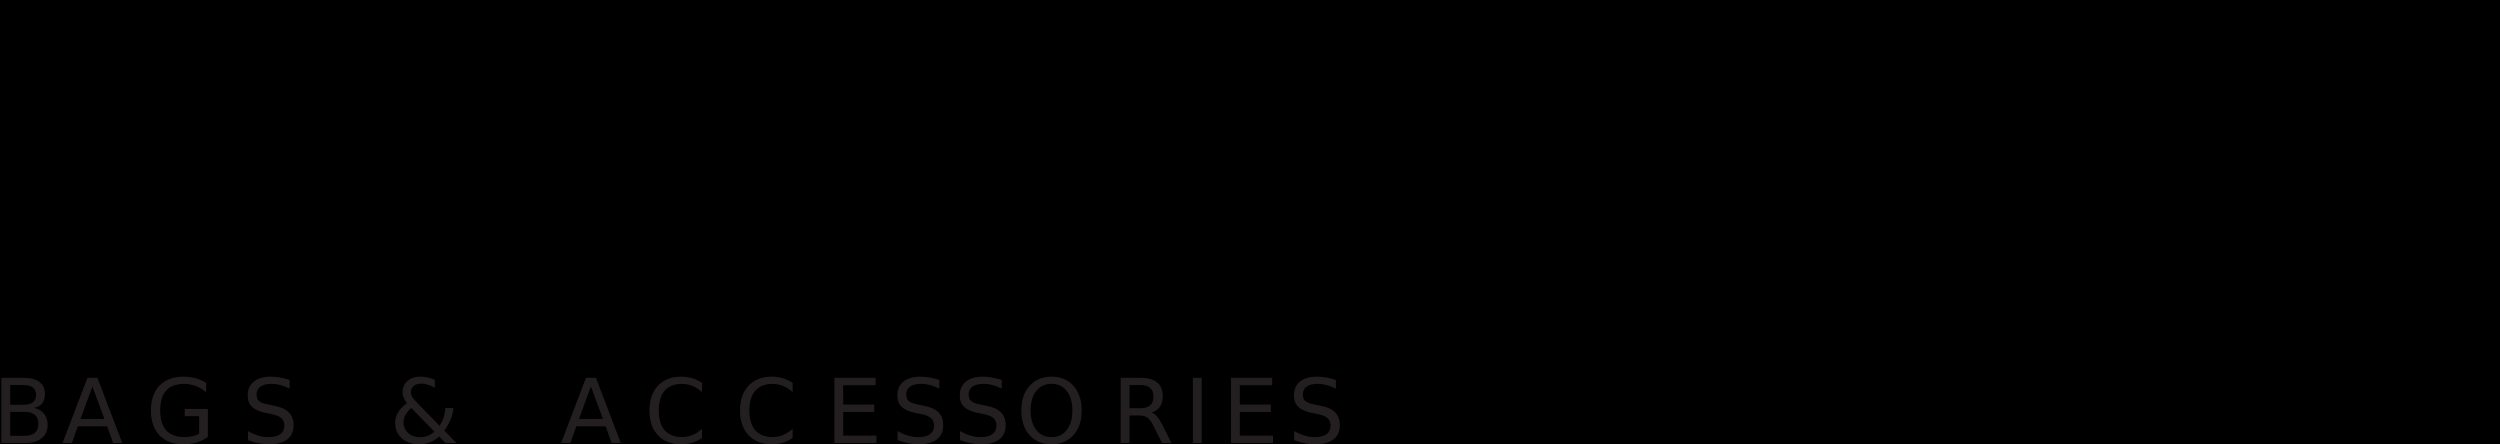
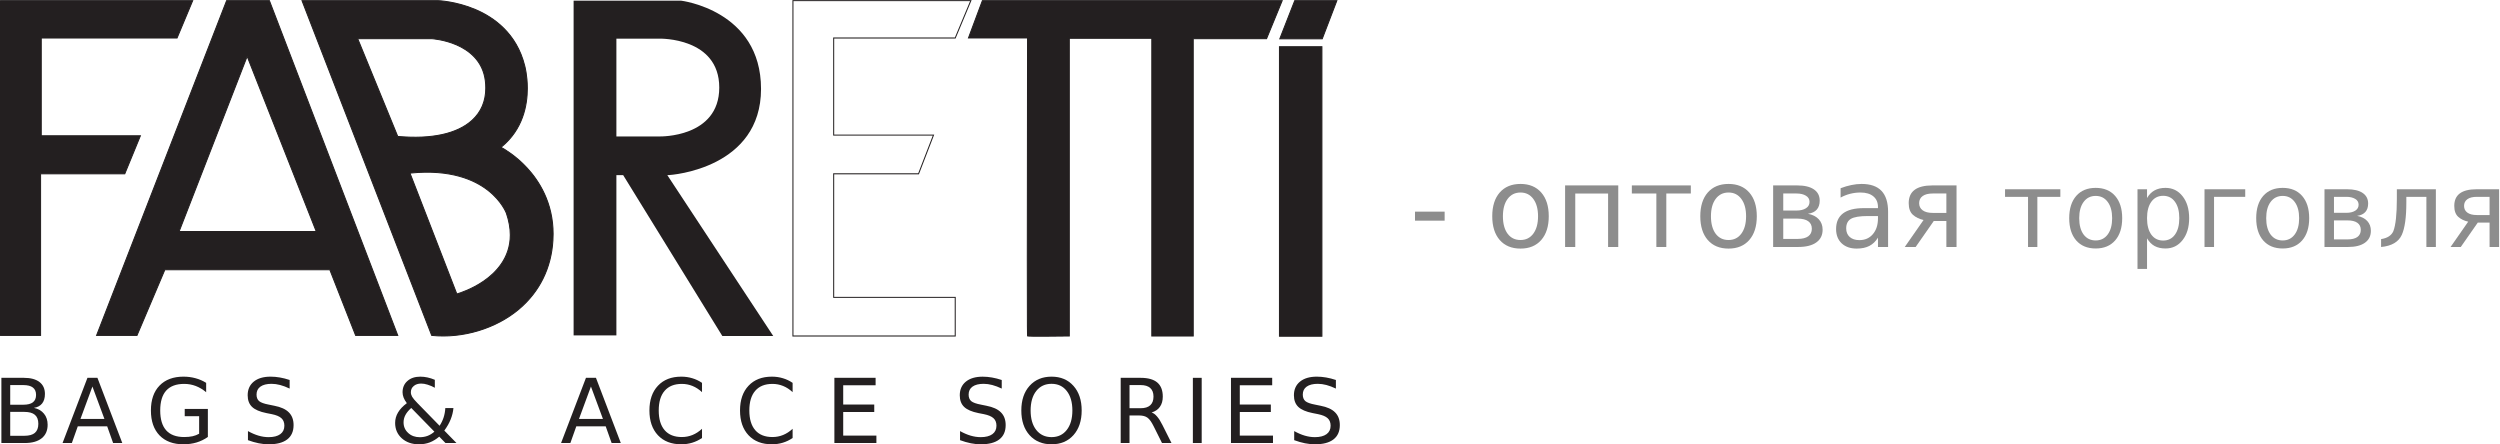
<svg xmlns="http://www.w3.org/2000/svg" viewBox="0 0 382.637 68" height="68" width="382.637" xml:space="preserve" id="svg2" version="1.1">
  <defs id="defs6" />
  <g id="g10" transform="matrix(1.333,0,0,-1.333,-2.797,72.957)">
    <path id="path14" style="fill:#231f20;fill-opacity:1;fill-rule:nonzero;stroke:none;stroke-width:0.04" d="m 22.428,50.37 1.793,4.288 H 2.157 v -38.437 h 4.6 v 18.556 h 9.668 l 1.793,4.366 H 6.835 V 50.37 H 22.428" />
    <path id="path16" style="fill:#231f20;fill-opacity:1;fill-rule:nonzero;stroke:none;stroke-width:0.04" d="m 22.389,50.429 1.744,4.17 H 2.216 V 16.28 H 6.698 v 18.556 h 9.687 l 1.745,4.248 H 6.776 V 50.429 Z m 1.921,4.288 -1.843,-4.406 H 6.894 V 39.202 H 18.306 L 16.464,34.718 H 6.816 V 16.163 H 2.098 v 38.555 h 22.212" />
    <path id="path18" style="fill:#231f20;fill-opacity:1;fill-rule:nonzero;stroke:none;stroke-width:0.04" d="m 22.662,28.15 7.816,20.116 7.933,-20.116 z m 10.369,26.509 h -4.912 L 13.189,16.221 h 4.639 l 3.196,7.537 h 18.946 l 2.962,-7.537 h 4.834 l -14.736,38.437" />
    <path id="path20" style="fill:#231f20;fill-opacity:1;fill-rule:nonzero;stroke:none;stroke-width:0.04" d="M 22.748,28.209 H 38.325 L 30.478,48.103 Z M 38.498,28.091 H 22.576 l 7.902,20.336 z m 4.475,-11.811 h 4.708 L 32.99,54.6 H 28.16 L 13.275,16.28 h 4.514 l 3.197,7.537 h 19.025 z m 4.879,-0.118 h -4.96 l -2.962,7.537 H 21.064 l -3.197,-7.537 h -4.764 l 0.031,0.08 14.945,38.475 h 4.992 l 0.014,-0.038 14.767,-38.517" />
    <path id="path22" style="fill:#231f20;fill-opacity:1;fill-rule:nonzero;stroke:none;stroke-width:0.04" d="m 54.55,20.977 -5.379,13.878 c 9.044,0.936 11.071,-4.6 11.071,-4.6 2.417,-7.095 -5.691,-9.278 -5.691,-9.278 z M 43.167,50.292 h 8.498 c 0,0 5.614,-0.312 6.159,-4.834 0.546,-4.522 -3.274,-7 -10.057,-6.393 z M 59.618,37.818 c 4.366,3.508 2.729,9.356 2.729,9.356 -1.794,7.251 -9.979,7.484 -9.979,7.484 H 36.774 l 14.891,-38.437 c 6.004,-0.623 13.451,3.037 13.919,10.911 0.444,7.472 -5.966,10.685 -5.966,10.685" />
    <path id="path24" style="fill:#231f20;fill-opacity:1;fill-rule:nonzero;stroke:none;stroke-width:0.04" d="m 47.808,39.121 c 3.845,-0.339 6.771,0.299 8.463,1.846 1.026,0.938 1.546,2.169 1.546,3.659 0,0.267 -0.017,0.544 -0.051,0.825 -0.278,2.308 -1.92,3.485 -3.249,4.066 -1.445,0.632 -2.84,0.716 -2.854,0.716 h -8.408 z m 10.127,5.505 c 0,-1.524 -0.533,-2.785 -1.585,-3.746 -1.722,-1.575 -4.692,-2.223 -8.589,-1.874 l -0.036,0.003 -0.013,0.033 -4.634,11.308 h 8.586 c 0.017,-8.08e-4 1.434,-0.086 2.899,-0.726 1.357,-0.593 3.034,-1.796 3.319,-4.16 0.034,-0.286 0.052,-0.568 0.052,-0.839 z M 54.586,21.048 c 0.278,0.082 1.65,0.515 3.004,1.444 1.388,0.951 3.042,2.633 3.042,5.244 0,0.789 -0.15,1.63 -0.447,2.5 -0.004,0.012 -0.522,1.386 -2.13,2.628 -1.477,1.14 -4.201,2.399 -8.802,1.94 z m 6.165,6.688 c 0,-2.663 -1.684,-4.375 -3.096,-5.343 -1.526,-1.045 -3.074,-1.469 -3.089,-1.473 l -0.051,-0.014 -5.427,13.999 0.077,0.008 c 4.692,0.485 7.467,-0.799 8.97,-1.961 1.632,-1.263 2.158,-2.663 2.163,-2.677 0.301,-0.884 0.453,-1.738 0.453,-2.54 z M 51.707,16.276 c 3.529,-0.356 7.344,0.802 9.964,3.027 2.335,1.982 3.667,4.69 3.854,7.832 0.014,0.244 0.022,0.491 0.022,0.732 v 7.68e-4 c 0,3.568 -1.618,6.068 -2.976,7.536 -1.473,1.594 -2.966,2.352 -2.98,2.36 l -0.082,0.041 0.072,0.058 c 2.486,1.997 3.007,4.764 3.007,6.732 0,1.478 -0.295,2.551 -0.299,2.562 -0.921,3.724 -3.569,5.548 -5.628,6.423 -2.235,0.949 -4.276,1.018 -4.296,1.019 H 36.86 Z m 13.958,11.592 c 0,-4.45e-4 0,-4.45e-4 0,-0.001 0,-0.243 -0.008,-0.492 -0.022,-0.739 C 65.455,23.954 64.108,21.217 61.748,19.214 59.095,16.961 55.229,15.792 51.659,16.163 l -0.036,0.004 -0.013,0.033 -14.923,38.518 h 15.68 c 0.022,-8.08e-4 2.085,-0.07 4.34,-1.028 2.084,-0.886 4.764,-2.732 5.696,-6.502 0.003,-0.009 0.303,-1.097 0.303,-2.592 0,-1.976 -0.52,-4.746 -2.982,-6.768 0.331,-0.181 1.64,-0.943 2.932,-2.34 1.373,-1.485 3.01,-4.012 3.01,-7.62" />
    <path id="path26" style="fill:#231f20;fill-opacity:1;fill-rule:nonzero;stroke:none;stroke-width:0.04" d="M 77.862,39.065 H 72.872 V 50.292 h 4.989 c 0,0 6.823,0.156 6.823,-5.613 0,-5.77 -6.823,-5.614 -6.823,-5.614 z m 0.858,-4.444 c 0.702,0 10.76,0.858 10.76,9.902 0,9.044 -9.2,10.135 -9.2,10.135 H 67.96 v -38.437 h 4.912 v 18.4 h 0.78 L 85.035,16.153 h 5.847 L 78.72,34.621" />
-     <path id="path28" style="fill:#231f20;fill-opacity:1;fill-rule:nonzero;stroke:none;stroke-width:0.04" d="m 72.931,39.124 h 4.931 c 0.035,-7.68e-4 3.371,-0.054 5.333,1.864 0.949,0.928 1.431,2.17 1.431,3.691 0,1.521 -0.482,2.762 -1.431,3.691 -1.963,1.918 -5.298,1.865 -5.331,1.864 h -4.932 z m 11.812,5.555 c 0,-1.554 -0.494,-2.824 -1.467,-3.775 -1.998,-1.952 -5.383,-1.898 -5.417,-1.897 H 72.813 V 50.351 h 5.048 c 0.032,8.08e-4 3.417,0.055 5.415,-1.897 0.973,-0.951 1.467,-2.221 1.467,-3.775 z m 0.324,-28.467 h 5.705 l -12.162,18.469 h 0.109 c 0.519,0 3.146,0.276 5.616,1.552 3.374,1.744 5.084,4.533 5.084,8.29 0,4.644 -2.486,7.136 -4.572,8.409 -2.263,1.381 -4.554,1.665 -4.577,1.668 L 68.019,54.6 V 16.28 h 4.794 v 18.4 h 0.872 l 0.017,-0.028 z m 5.924,-0.118 h -5.99 l -0.017,0.028 L 73.619,34.562 H 72.931 V 16.163 H 67.901 v 38.555 h 12.378 c 0.03,-0.003 2.346,-0.291 4.631,-1.685 1.343,-0.82 2.414,-1.856 3.182,-3.079 0.96,-1.529 1.446,-3.356 1.446,-5.43 0,-2.082 -0.536,-3.898 -1.594,-5.397 -0.855,-1.212 -2.051,-2.221 -3.555,-2.998 C 82.038,34.913 79.541,34.597 78.828,34.565 L 90.992,16.094" />
-     <path id="path30" style="fill:#231f20;fill-opacity:1;fill-rule:nonzero;stroke:none;stroke-width:0.04" d="M 93.144,54.659 V 16.153 h 18.634 v 4.434 H 97.822 v 14.19 h 9.746 l 1.716,4.444 H 97.822 V 50.37 h 13.956 l 1.793,4.288 H 93.144" />
    <path id="path32" style="fill:#231f20;fill-opacity:1;fill-rule:nonzero;stroke:none;stroke-width:0.04" d="m 111.738,50.429 1.743,4.17 H 93.202 V 16.212 h 18.516 v 4.317 H 97.763 v 14.308 h 9.764 l 1.67,4.326 H 97.763 V 50.429 Z m 1.921,4.288 -1.843,-4.406 H 97.88 V 39.28 h 11.488 l -1.761,-4.563 H 97.88 V 20.646 H 111.836 V 16.094 H 93.084 v 38.624 h 20.575" />
    <path id="path34" style="fill:#231f20;fill-opacity:1;fill-rule:nonzero;stroke:none;stroke-width:0.04" d="m 114.896,54.659 -1.599,-4.288 h 6.783 c 0,0 -0.063,-34.154 0,-34.217 0.063,-0.064 4.795,0 4.795,0 v 34.179 h 9.473 V 16.153 h 4.756 V 50.292 h 8.42 l 1.793,4.366 h -34.422" />
    <path id="path36" style="fill:#231f20;fill-opacity:1;fill-rule:nonzero;stroke:none;stroke-width:0.04" d="m 147.485,50.351 1.745,4.248 h -34.293 l -1.555,-4.17 h 6.758 l -4.1e-4,-0.059 c 0,-0.152 -0.028,-15.295 -0.028,-25.318 0,-6.728 0.013,-8.571 0.024,-8.851 0.346,-0.034 2.923,-0.014 4.68,0.009 v 34.18 h 9.592 V 16.212 h 4.638 V 50.351 Z m 1.921,4.366 -1.842,-4.484 h -8.4 V 16.094 h -4.874 v 34.179 h -9.356 V 16.095 l -0.058,-7.68e-4 c -4.756,-0.064 -4.815,-0.005 -4.837,0.017 -0.028,0.028 -0.045,0.045 -0.045,8.941 0,9.705 0.026,24.21 0.028,25.259 h -6.809 l 1.643,4.406 h 34.551" />
    <path id="path38" style="fill:#231f20;fill-opacity:1;fill-rule:nonzero;stroke:none;stroke-width:0.04" d="m 153.918,50.278 1.676,4.38 h -4.834 l -1.713,-4.38 h 4.871" />
    <path id="path40" style="fill:#231f20;fill-opacity:1;fill-rule:nonzero;stroke:none;stroke-width:0.04" d="m 153.877,50.337 1.631,4.262 h -4.708 l -1.667,-4.262 z m 1.803,4.38 -1.722,-4.498 h -4.998 l 1.76,4.498 h 4.96" />
    <path id="path42" style="fill:#231f20;fill-opacity:1;fill-rule:nonzero;stroke:none;stroke-width:0.04" d="M 149.006,49.369 V 16.125 h 4.873 v 33.244 h -4.873" />
    <path id="path44" style="fill:#231f20;fill-opacity:1;fill-rule:nonzero;stroke:none;stroke-width:0.04" d="m 153.82,16.184 v 33.126 h -4.755 V 16.184 Z m 0.118,33.244 V 16.066 h -4.991 v 33.362 h 4.991" />
    <g id="flowRoot879" style="font-style:normal;font-weight:normal;font-size:40px;line-height:1.25;font-family:sans-serif;letter-spacing:0px;word-spacing:0px;opacity:1;fill:#8d8d8d;fill-opacity:1;stroke:none;stroke-opacity:1" transform="matrix(0.303,0,0,-0.303,1.25,56.553)" aria-label="- оптовая торговля">
      <path id="path1230" style="font-size:42.667px;fill:#8d8d8d;fill-opacity:1;stroke:none;stroke-opacity:1" d="m 539.007,86.212 h 11.229 v 3.417 h -11.229 z" />
      <path id="path1232" style="font-size:42.667px;fill:#8d8d8d;fill-opacity:1;stroke:none;stroke-opacity:1" d="m 578.986,78.962 q -3.083,0 -4.875,2.417 -1.792,2.396 -1.792,6.583 0,4.188 1.771,6.604 1.792,2.396 4.896,2.396 3.062,0 4.854,-2.417 1.792,-2.417 1.792,-6.583 0,-4.146 -1.792,-6.562 -1.792,-2.438 -4.854,-2.438 z m 0,-3.25 q 5,0 7.854,3.25 2.854,3.25 2.854,9 0,5.729 -2.854,9 -2.854,3.25 -7.854,3.25 -5.021,0 -7.875,-3.25 -2.833,-3.271 -2.833,-9 0,-5.75 2.833,-9 2.854,-3.25 7.875,-3.25 z" />
      <path id="path1234" style="font-size:42.667px;fill:#8d8d8d;fill-opacity:1;stroke:none;stroke-opacity:1" d="m 616.028,76.274 v 23.333 h -3.854 V 79.337 h -12.438 v 20.271 h -3.854 V 76.274 Z" />
      <path id="path1236" style="font-size:42.667px;fill:#8d8d8d;fill-opacity:1;stroke:none;stroke-opacity:1" d="M 621.174,76.274 H 643.528 v 3.062 h -9.292 V 99.607 H 630.466 V 79.337 h -9.292 z" />
      <path id="path1238" style="font-size:42.667px;fill:#8d8d8d;fill-opacity:1;stroke:none;stroke-opacity:1" d="m 657.82,78.962 q -3.083,0 -4.875,2.417 -1.792,2.396 -1.792,6.583 0,4.188 1.771,6.604 1.792,2.396 4.896,2.396 3.062,0 4.854,-2.417 1.792,-2.417 1.792,-6.583 0,-4.146 -1.792,-6.562 -1.792,-2.438 -4.854,-2.438 z m 0,-3.25 q 5,0 7.854,3.25 2.854,3.25 2.854,9 0,5.729 -2.854,9 -2.854,3.25 -7.854,3.25 -5.021,0 -7.875,-3.25 -2.833,-3.271 -2.833,-9 0,-5.75 2.833,-9 2.854,-3.25 7.875,-3.25 z" />
      <path id="path1240" style="font-size:42.667px;fill:#8d8d8d;fill-opacity:1;stroke:none;stroke-opacity:1" d="m 678.549,88.857 v 7.688 h 5.458 q 2.625,0 4,-0.979 1.375,-1 1.375,-2.875 0,-1.875 -1.375,-2.854 -1.375,-0.979 -4,-0.979 z m 0,-9.521 v 6.458 h 5.042 q 2.167,0 3.542,-0.854 1.375,-0.875 1.375,-2.417 0,-1.542 -1.375,-2.354 -1.375,-0.833 -3.542,-0.833 z m -3.833,-3.062 h 9.125 q 4.104,0 6.312,1.5 2.208,1.5 2.208,4.271 0,2.146 -1.125,3.417 -1.125,1.25 -3.333,1.562 2.646,0.5 4.104,2.083 1.458,1.583 1.458,3.958 0,3.125 -2.417,4.833 -2.396,1.708 -6.854,1.708 h -9.479 z" />
      <path id="path1242" style="font-size:42.667px;fill:#8d8d8d;fill-opacity:1;stroke:none;stroke-opacity:1" d="m 710.632,87.878 q -4.646,0 -6.438,1.062 -1.792,1.062 -1.792,3.625 0,2.042 1.333,3.25 1.354,1.188 3.667,1.188 3.188,0 5.104,-2.25 1.938,-2.271 1.938,-6.021 v -0.854 z m 7.646,-1.583 v 13.312 h -3.833 v -3.542 q -1.312,2.125 -3.271,3.146 -1.958,1 -4.792,1 -3.583,0 -5.708,-2 -2.104,-2.021 -2.104,-5.396 0,-3.938 2.625,-5.938 2.646,-2 7.875,-2 h 5.375 v -0.375 q 0,-2.646 -1.75,-4.083 -1.729,-1.458 -4.875,-1.458 -2,0 -3.896,0.479 -1.896,0.479 -3.646,1.438 v -3.542 q 2.104,-0.812 4.083,-1.208 1.979,-0.417 3.854,-0.417 5.062,0 7.562,2.625 2.5,2.625 2.5,7.958 z" />
      <path id="path1244" style="font-size:42.667px;fill:#8d8d8d;fill-opacity:1;stroke:none;stroke-opacity:1" d="m 730.049,83.003 q 0,1.729 1.333,2.708 1.333,0.979 3.812,0.979 h 5.167 v -7.354 h -5.167 q -2.479,0 -3.812,0.958 -1.333,0.958 -1.333,2.708 z m -5.458,16.604 7.125,-10.229 q -2.417,-0.542 -4.021,-1.958 -1.604,-1.438 -1.604,-4.417 0,-3.375 2.229,-5.042 2.25,-1.688 6.771,-1.688 h 9.125 v 23.333 h -3.854 v -9.854 h -4.771 l -6.875,9.854 z" />
      <path id="path1246" style="fill:#8d8d8d;fill-opacity:1;stroke:none;stroke-opacity:1" d="m 762.596,77.732 h 20.957 v 2.871 h -8.711 v 19.004 h -3.535 V 80.604 h -8.711 z" />
      <path id="path1248" style="fill:#8d8d8d;fill-opacity:1;stroke:none;stroke-opacity:1" d="m 796.951,80.252 q -2.891,0 -4.57,2.266 -1.68,2.246 -1.68,6.172 0,3.926 1.66,6.191 1.68,2.246 4.59,2.246 2.871,0 4.551,-2.266 1.68,-2.266 1.68,-6.172 0,-3.887 -1.68,-6.152 -1.68,-2.285 -4.551,-2.285 z m 0,-3.047 q 4.688,0 7.363,3.047 2.676,3.047 2.676,8.438 0,5.371 -2.676,8.438 -2.676,3.047 -7.363,3.047 -4.707,0 -7.383,-3.047 -2.656,-3.066 -2.656,-8.438 0,-5.391 2.656,-8.438 2.676,-3.047 7.383,-3.047 z" />
      <path id="path1250" style="fill:#8d8d8d;fill-opacity:1;stroke:none;stroke-opacity:1" d="m 816.404,96.326 v 11.602 h -3.613 V 77.732 h 3.613 v 3.32 q 1.133,-1.953 2.852,-2.891 1.738,-0.957 4.141,-0.957 3.984,0 6.465,3.164 2.5,3.164 2.5,8.32 0,5.156 -2.5,8.32 -2.48,3.164 -6.465,3.164 -2.402,0 -4.141,-0.938 -1.719,-0.957 -2.852,-2.91 z m 12.227,-7.637 q 0,-3.965 -1.641,-6.211 -1.621,-2.266 -4.473,-2.266 -2.852,0 -4.492,2.266 -1.621,2.246 -1.621,6.211 0,3.965 1.621,6.23 1.641,2.246 4.492,2.246 2.852,0 4.473,-2.246 1.641,-2.266 1.641,-6.23 z" />
      <path id="path1252" style="fill:#8d8d8d;fill-opacity:1;stroke:none;stroke-opacity:1" d="m 838.182,99.607 v -21.875 h 15.43 v 2.871 h -11.816 v 19.004 z" />
      <path id="path1254" style="fill:#8d8d8d;fill-opacity:1;stroke:none;stroke-opacity:1" d="m 867.811,80.252 q -2.891,0 -4.57,2.266 -1.68,2.246 -1.68,6.172 0,3.926 1.66,6.191 1.68,2.246 4.59,2.246 2.871,0 4.551,-2.266 1.68,-2.266 1.68,-6.172 0,-3.887 -1.68,-6.152 -1.68,-2.285 -4.551,-2.285 z m 0,-3.047 q 4.688,0 7.363,3.047 2.676,3.047 2.676,8.438 0,5.371 -2.676,8.438 -2.676,3.047 -7.363,3.047 -4.707,0 -7.383,-3.047 -2.656,-3.066 -2.656,-8.438 0,-5.391 2.656,-8.438 2.676,-3.047 7.383,-3.047 z" />
      <path id="path1256" style="fill:#8d8d8d;fill-opacity:1;stroke:none;stroke-opacity:1" d="m 887.244,89.529 v 7.207 h 5.117 q 2.461,0 3.75,-0.918 1.289,-0.938 1.289,-2.695 0,-1.758 -1.289,-2.676 -1.289,-0.918 -3.75,-0.918 z m 0,-8.926 v 6.055 h 4.727 q 2.031,0 3.32,-0.801 1.289,-0.82 1.289,-2.266 0,-1.445 -1.289,-2.207 -1.289,-0.781 -3.32,-0.781 z m -3.594,-2.871 h 8.555 q 3.848,0 5.918,1.406 2.07,1.406 2.07,4.004 0,2.012 -1.055,3.203 -1.055,1.172 -3.125,1.465 2.48,0.469 3.848,1.953 1.367,1.484 1.367,3.711 0,2.93 -2.266,4.531 -2.246,1.602 -6.426,1.602 h -8.887 z" />
      <path id="path1258" style="fill:#8d8d8d;fill-opacity:1;stroke:none;stroke-opacity:1" d="m 905.096,99.607 v -2.988 q 3.555,-0.547 4.648,-3.008 1.328,-3.457 1.328,-12.305 v -3.574 h 14.785 v 21.875 h -3.594 V 80.604 h -7.598 v 2.168 q 0,8.438 -1.719,12.227 -1.836,4.043 -7.852,4.609 z" />
      <path id="path1260" style="fill:#8d8d8d;fill-opacity:1;stroke:none;stroke-opacity:1" d="m 936.541,84.041 q 0,1.621 1.25,2.539 1.25,0.918 3.574,0.918 h 4.844 v -6.895 h -4.844 q -2.324,0 -3.574,0.898 -1.25,0.898 -1.25,2.539 z m -5.117,15.566 6.68,-9.59 q -2.266,-0.508 -3.77,-1.836 -1.504,-1.348 -1.504,-4.141 0,-3.164 2.09,-4.727 2.109,-1.582 6.348,-1.582 h 8.555 v 21.875 h -3.613 v -9.238 h -4.473 l -6.445,9.238 z" />
    </g>
    <flowRoot xml:space="preserve" id="flowRoot887" style="font-style:normal;font-weight:normal;font-size:40px;line-height:1.25;font-family:sans-serif;letter-spacing:0px;word-spacing:0px;fill:#000000;fill-opacity:1;stroke:none">
      <flowRegion id="flowRegion889">
-         <rect id="rect891" width="623.841" height="319.631" x="-102.338" y="-109.174" />
-       </flowRegion>
+         </flowRegion>
      <flowPara id="flowPara893" />
    </flowRoot>
    <g id="text50" style="font-variant:normal;font-weight:normal;font-size:10.269px;font-family:CenturyGothic;-inkscape-font-specification:CenturyGothic;writing-mode:lr-tb;fill:#231f20;fill-opacity:1;fill-rule:nonzero;stroke:none;stroke-width:0.404" transform="scale(1,-1)" aria-label="BAGS &amp; ACCESSORIES">
      <path id="path1197" style="stroke-width:0.404" d="m 3.271,-7.438 v 2.743 h 1.625 q 0.817,0 1.208,-0.336 0.396,-0.341 0.396,-1.038 0,-0.702 -0.396,-1.033 -0.391,-0.336 -1.208,-0.336 z m 0,-3.079 v 2.256 h 1.499 q 0.742,0 1.103,-0.276 0.366,-0.281 0.366,-0.852 0,-0.567 -0.366,-0.847 -0.361,-0.281 -1.103,-0.281 z m -1.013,-0.832 h 2.587 q 1.158,0 1.785,0.481 0.627,0.481 0.627,1.369 0,0.687 -0.321,1.093 -0.321,0.406 -0.943,0.506 0.747,0.16 1.158,0.672 0.416,0.506 0.416,1.269 0,1.003 -0.682,1.549 -0.682,0.547 -1.94,0.547 H 2.258 Z" />
      <path id="path1199" style="stroke-width:0.404" d="m 12.71,-10.351 -1.374,3.725 h 2.753 z m -0.572,-0.998 h 1.148 l 2.853,7.486 h -1.053 l -0.682,-1.92 h -3.374 l -0.682,1.92 H 9.281 Z" />
      <path id="path1201" style="stroke-width:0.404" d="m 24.963,-4.931 v -2.011 h -1.655 v -0.832 h 2.657 v 3.214 q -0.587,0.416 -1.294,0.632 -0.707,0.211 -1.509,0.211 -1.755,0 -2.748,-1.023 -0.988,-1.028 -0.988,-2.858 0,-1.835 0.988,-2.858 0.993,-1.028 2.748,-1.028 0.732,0 1.389,0.181 0.662,0.181 1.218,0.531 v 1.078 q -0.562,-0.476 -1.193,-0.717 -0.632,-0.241 -1.329,-0.241 -1.374,0 -2.066,0.767 -0.687,0.767 -0.687,2.286 0,1.514 0.687,2.281 0.692,0.767 2.066,0.767 0.537,0 0.958,-0.09 0.421,-0.095 0.757,-0.291 z" />
      <path id="path1203" style="stroke-width:0.404" d="m 35.355,-11.103 v 0.988 q -0.577,-0.276 -1.088,-0.411 -0.511,-0.135 -0.988,-0.135 -0.827,0 -1.279,0.321 -0.446,0.321 -0.446,0.913 0,0.496 0.296,0.752 0.301,0.251 1.133,0.406 l 0.612,0.125 q 1.133,0.216 1.67,0.762 0.542,0.542 0.542,1.454 0,1.088 -0.732,1.65 -0.727,0.562 -2.136,0.562 -0.531,0 -1.133,-0.12 -0.597,-0.12 -1.238,-0.356 v -1.043 q 0.617,0.346 1.208,0.521 0.592,0.175 1.163,0.175 0.867,0 1.339,-0.341 0.471,-0.341 0.471,-0.973 0,-0.552 -0.341,-0.862 -0.336,-0.311 -1.108,-0.466 L 32.682,-7.303 q -1.133,-0.226 -1.64,-0.707 -0.506,-0.481 -0.506,-1.339 0,-0.993 0.697,-1.564 0.702,-0.572 1.93,-0.572 0.526,0 1.073,0.095 0.547,0.095 1.118,0.286 z" />
      <path id="path1205" style="stroke-width:0.404" d="m 49.318,-7.889 q -0.456,0.406 -0.672,0.812 -0.211,0.401 -0.211,0.842 0,0.732 0.531,1.218 0.531,0.486 1.334,0.486 0.476,0 0.893,-0.155 0.416,-0.16 0.782,-0.481 z m 0.707,-0.562 2.547,2.607 q 0.296,-0.446 0.461,-0.953 0.165,-0.511 0.196,-1.083 h 0.933 q -0.06,0.662 -0.321,1.309 -0.261,0.647 -0.727,1.279 l 1.399,1.429 h -1.264 l -0.717,-0.737 q -0.521,0.446 -1.093,0.667 -0.572,0.216 -1.228,0.216 -1.208,0 -1.976,-0.687 -0.767,-0.692 -0.767,-1.77 0,-0.642 0.336,-1.203 0.336,-0.567 1.008,-1.063 -0.241,-0.316 -0.366,-0.627 -0.125,-0.316 -0.125,-0.617 0,-0.812 0.557,-1.304 0.557,-0.496 1.479,-0.496 0.416,0 0.827,0.09 0.416,0.09 0.842,0.271 v 0.913 q -0.436,-0.236 -0.832,-0.356 -0.396,-0.125 -0.737,-0.125 -0.526,0 -0.857,0.281 -0.326,0.276 -0.326,0.717 0,0.256 0.145,0.516 0.15,0.256 0.607,0.727 z" />
      <path id="path1207" style="stroke-width:0.404" d="m 69.95,-10.351 -1.374,3.725 h 2.753 z m -0.572,-0.998 h 1.148 l 2.853,7.486 h -1.053 l -0.682,-1.92 h -3.374 l -0.682,1.92 h -1.068 z" />
      <path id="path1209" style="stroke-width:0.404" d="m 82.703,-10.772 v 1.068 q -0.511,-0.476 -1.093,-0.712 -0.577,-0.236 -1.228,-0.236 -1.284,0 -1.966,0.787 -0.682,0.782 -0.682,2.266 0,1.479 0.682,2.266 0.682,0.782 1.966,0.782 0.652,0 1.228,-0.236 0.582,-0.236 1.093,-0.712 v 1.058 q -0.531,0.361 -1.128,0.542 -0.592,0.181 -1.254,0.181 -1.7,0 -2.678,-1.038 -0.978,-1.043 -0.978,-2.843 0,-1.805 0.978,-2.843 0.978,-1.043 2.678,-1.043 0.672,0 1.264,0.181 0.597,0.175 1.118,0.531 z" />
      <path id="path1211" style="stroke-width:0.404" d="m 93.106,-10.772 v 1.068 q -0.511,-0.476 -1.093,-0.712 -0.577,-0.236 -1.228,-0.236 -1.284,0 -1.966,0.787 -0.682,0.782 -0.682,2.266 0,1.479 0.682,2.266 0.682,0.782 1.966,0.782 0.652,0 1.228,-0.236 0.582,-0.236 1.093,-0.712 v 1.058 q -0.531,0.361 -1.128,0.542 -0.592,0.181 -1.254,0.181 -1.7,0 -2.678,-1.038 -0.978,-1.043 -0.978,-2.843 0,-1.805 0.978,-2.843 0.978,-1.043 2.678,-1.043 0.672,0 1.264,0.181 0.597,0.175 1.118,0.531 z" />
      <path id="path1213" style="stroke-width:0.404" d="m 97.902,-11.349 h 4.733 v 0.852 h -3.72 v 2.216 h 3.565 v 0.852 h -3.565 v 2.713 h 3.811 v 0.852 h -4.824 z" />
-       <path id="path1215" style="stroke-width:0.404" d="m 109.949,-11.103 v 0.988 q -0.577,-0.276 -1.088,-0.411 -0.511,-0.135 -0.988,-0.135 -0.827,0 -1.279,0.321 -0.446,0.321 -0.446,0.913 0,0.496 0.296,0.752 0.301,0.251 1.133,0.406 l 0.612,0.125 q 1.133,0.216 1.67,0.762 0.542,0.542 0.542,1.454 0,1.088 -0.732,1.65 -0.727,0.562 -2.136,0.562 -0.531,0 -1.133,-0.12 -0.597,-0.12 -1.238,-0.356 v -1.043 q 0.617,0.346 1.208,0.521 0.592,0.175 1.163,0.175 0.867,0 1.339,-0.341 0.471,-0.341 0.471,-0.973 0,-0.552 -0.341,-0.862 -0.336,-0.311 -1.108,-0.466 l -0.617,-0.12 q -1.133,-0.226 -1.64,-0.707 -0.506,-0.481 -0.506,-1.339 0,-0.993 0.697,-1.564 0.702,-0.572 1.93,-0.572 0.526,0 1.073,0.095 0.547,0.095 1.118,0.286 z" />
      <path id="path1217" style="stroke-width:0.404" d="m 117.117,-11.103 v 0.988 q -0.577,-0.276 -1.088,-0.411 -0.511,-0.135 -0.988,-0.135 -0.827,0 -1.279,0.321 -0.446,0.321 -0.446,0.913 0,0.496 0.296,0.752 0.301,0.251 1.133,0.406 l 0.612,0.125 q 1.133,0.216 1.67,0.762 0.542,0.542 0.542,1.454 0,1.088 -0.732,1.65 -0.727,0.562 -2.136,0.562 -0.531,0 -1.133,-0.12 -0.597,-0.12 -1.238,-0.356 v -1.043 q 0.617,0.346 1.208,0.521 0.592,0.175 1.163,0.175 0.867,0 1.339,-0.341 0.471,-0.341 0.471,-0.973 0,-0.552 -0.341,-0.862 -0.336,-0.311 -1.108,-0.466 l -0.617,-0.12 q -1.133,-0.226 -1.64,-0.707 -0.506,-0.481 -0.506,-1.339 0,-0.993 0.697,-1.564 0.702,-0.572 1.93,-0.572 0.526,0 1.073,0.095 0.547,0.095 1.118,0.286 z" />
      <path id="path1219" style="stroke-width:0.404" d="m 122.836,-10.662 q -1.103,0 -1.755,0.822 -0.647,0.822 -0.647,2.241 0,1.414 0.647,2.236 0.652,0.822 1.755,0.822 1.103,0 1.745,-0.822 0.647,-0.822 0.647,-2.236 0,-1.419 -0.647,-2.241 -0.642,-0.822 -1.745,-0.822 z m 0,-0.822 q 1.574,0 2.517,1.058 0.943,1.053 0.943,2.828 0,1.77 -0.943,2.828 -0.943,1.053 -2.517,1.053 -1.579,0 -2.527,-1.053 -0.943,-1.053 -0.943,-2.828 0,-1.775 0.943,-2.828 0.948,-1.058 2.527,-1.058 z" />
      <path id="path1221" style="stroke-width:0.404" d="m 134.326,-7.373 q 0.326,0.11 0.632,0.471 0.311,0.361 0.622,0.993 l 1.028,2.046 h -1.088 l -0.958,-1.92 q -0.371,-0.752 -0.722,-0.998 -0.346,-0.246 -0.948,-0.246 h -1.103 v 3.164 h -1.013 v -7.486 h 2.286 q 1.284,0 1.915,0.537 0.632,0.537 0.632,1.62 0,0.707 -0.331,1.173 -0.326,0.466 -0.953,0.647 z m -2.537,-3.144 v 2.657 h 1.274 q 0.732,0 1.103,-0.336 0.376,-0.341 0.376,-0.998 0,-0.657 -0.376,-0.988 -0.371,-0.336 -1.103,-0.336 z" />
      <path id="path1223" style="stroke-width:0.404" d="m 139.063,-11.349 h 1.013 v 7.486 h -1.013 z" />
      <path id="path1225" style="stroke-width:0.404" d="m 143.438,-11.349 h 4.733 v 0.852 h -3.72 v 2.216 h 3.565 v 0.852 h -3.565 v 2.713 h 3.811 v 0.852 h -4.824 z" />
      <path id="path1227" style="stroke-width:0.404" d="m 155.485,-11.103 v 0.988 q -0.577,-0.276 -1.088,-0.411 -0.511,-0.135 -0.988,-0.135 -0.827,0 -1.279,0.321 -0.446,0.321 -0.446,0.913 0,0.496 0.296,0.752 0.301,0.251 1.133,0.406 l 0.612,0.125 q 1.133,0.216 1.67,0.762 0.542,0.542 0.542,1.454 0,1.088 -0.732,1.65 -0.727,0.562 -2.136,0.562 -0.531,0 -1.133,-0.12 -0.597,-0.12 -1.238,-0.356 v -1.043 q 0.617,0.346 1.208,0.521 0.592,0.175 1.163,0.175 0.867,0 1.339,-0.341 0.471,-0.341 0.471,-0.973 0,-0.552 -0.341,-0.862 -0.336,-0.311 -1.108,-0.466 L 152.812,-7.303 q -1.133,-0.226 -1.64,-0.707 -0.506,-0.481 -0.506,-1.339 0,-0.993 0.697,-1.564 0.702,-0.572 1.93,-0.572 0.526,0 1.073,0.095 0.547,0.095 1.118,0.286 z" />
    </g>
  </g>
</svg>